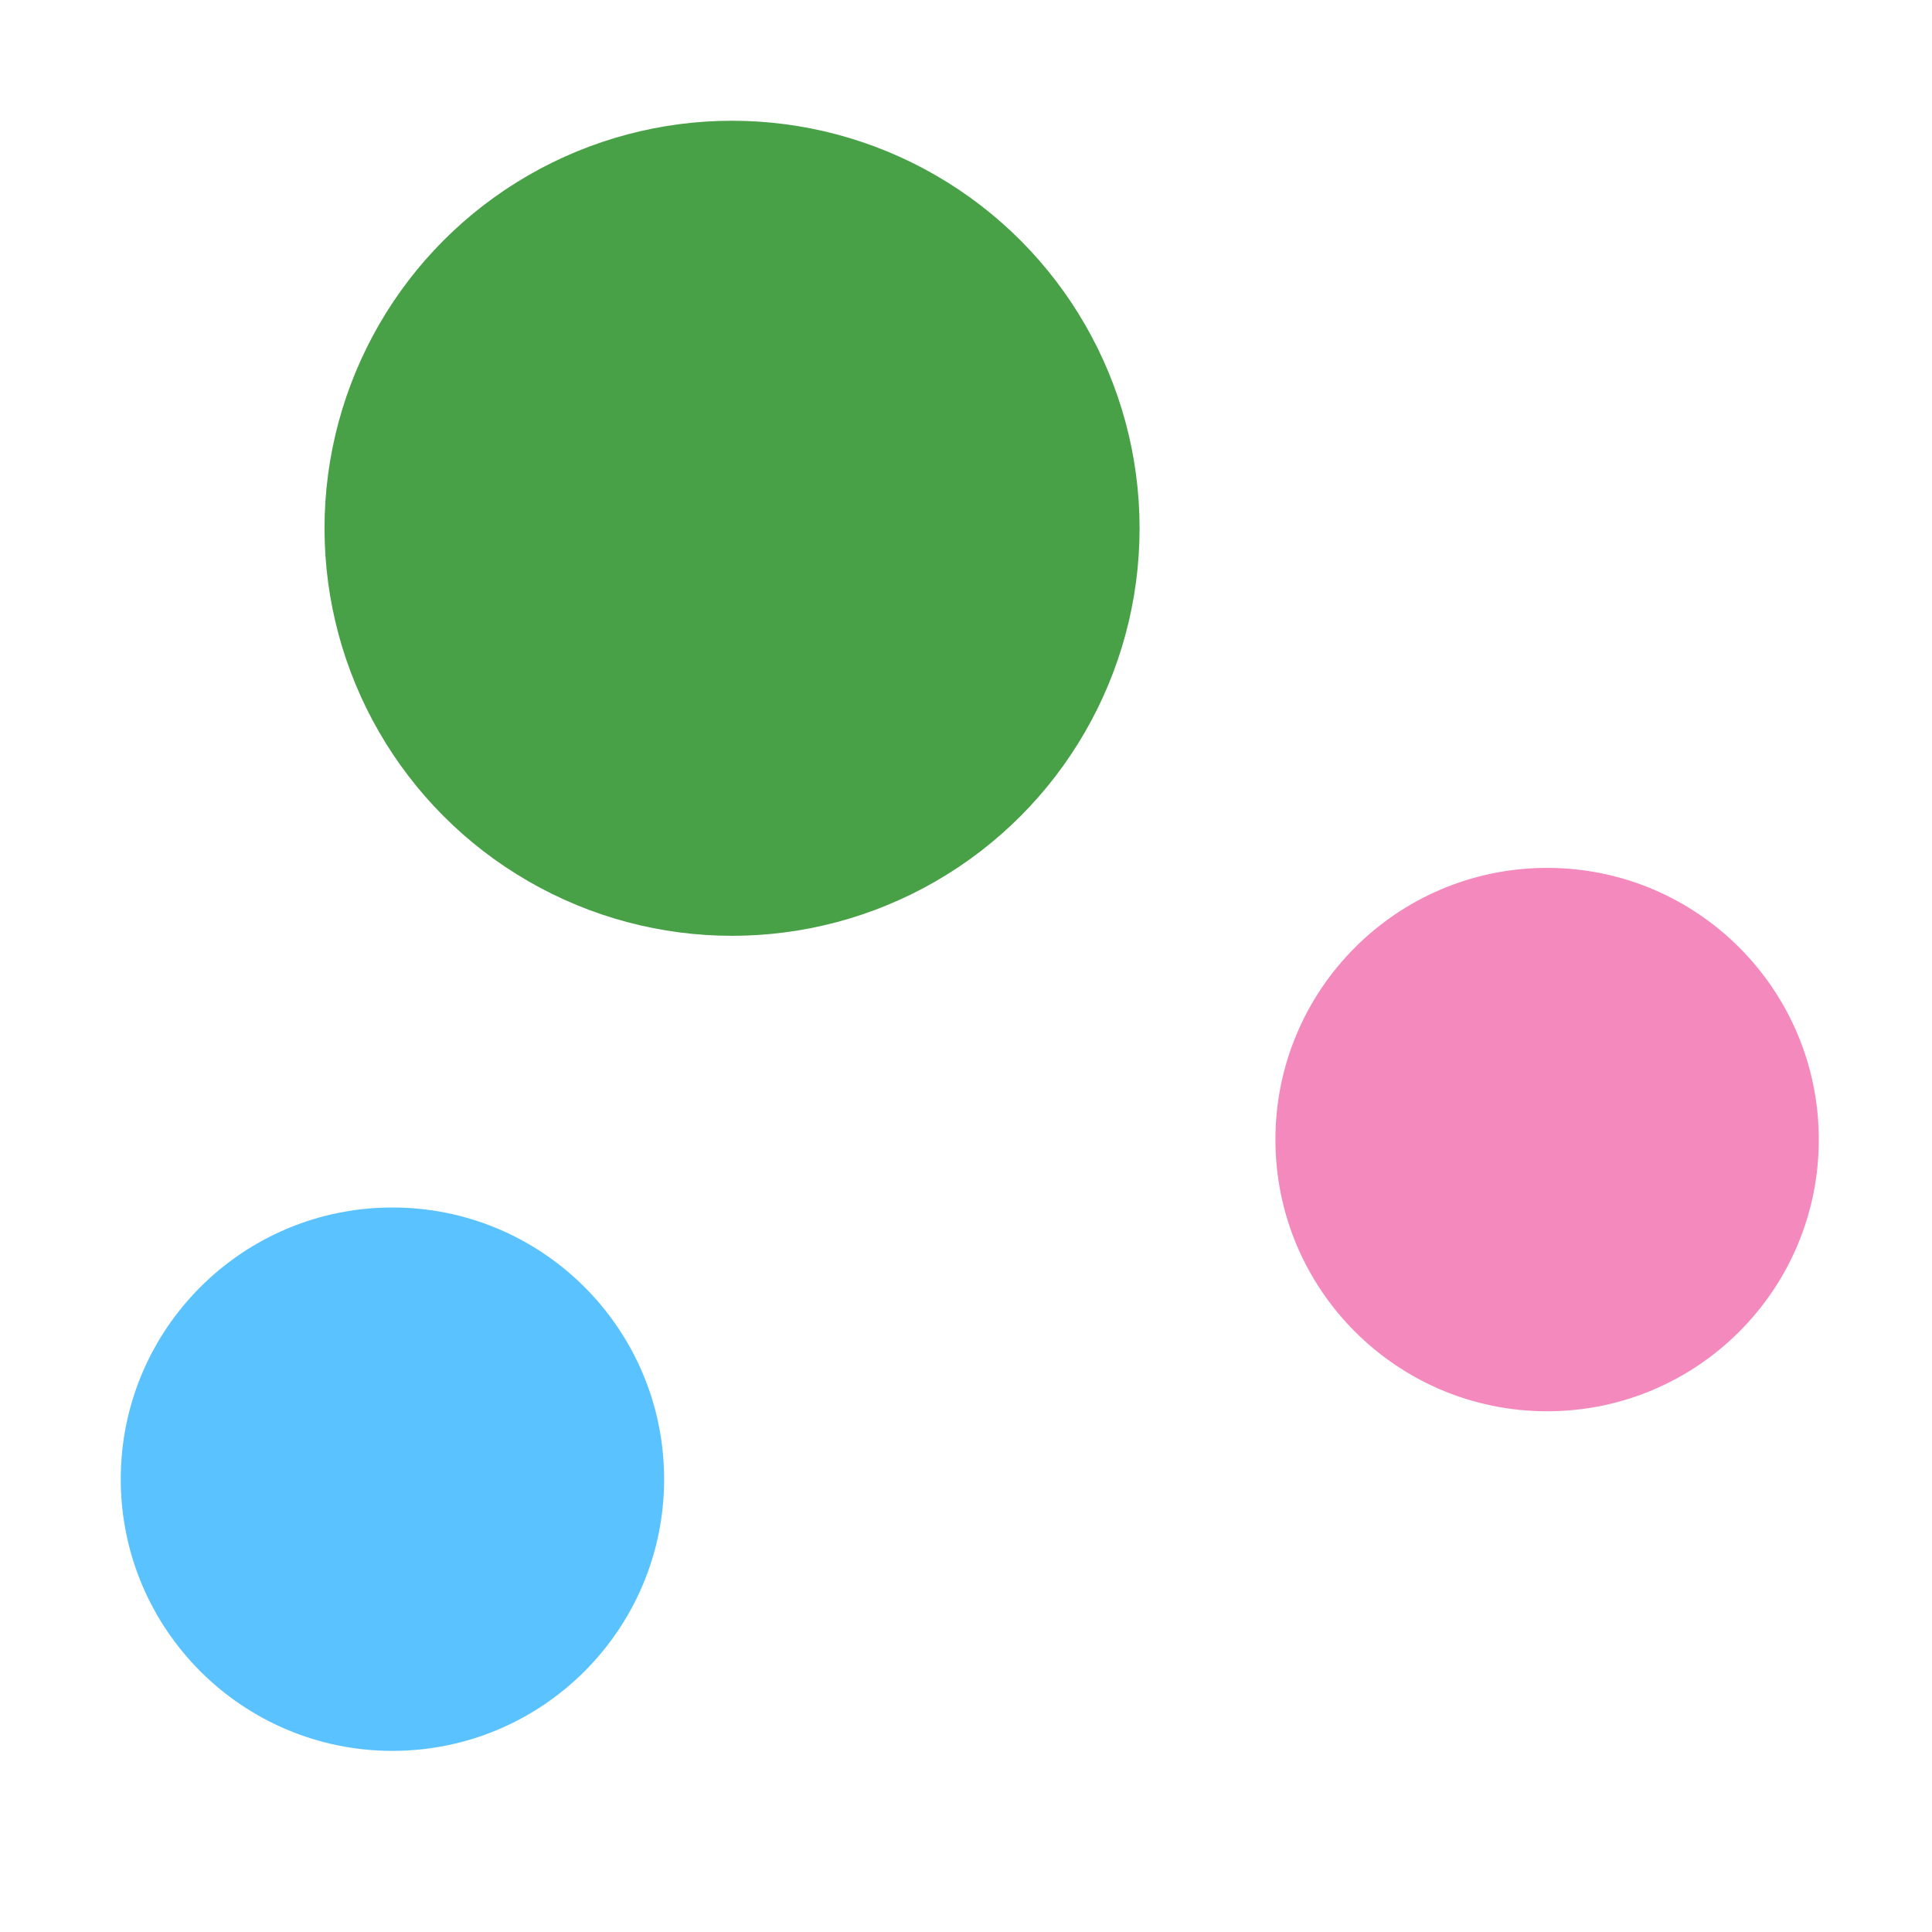
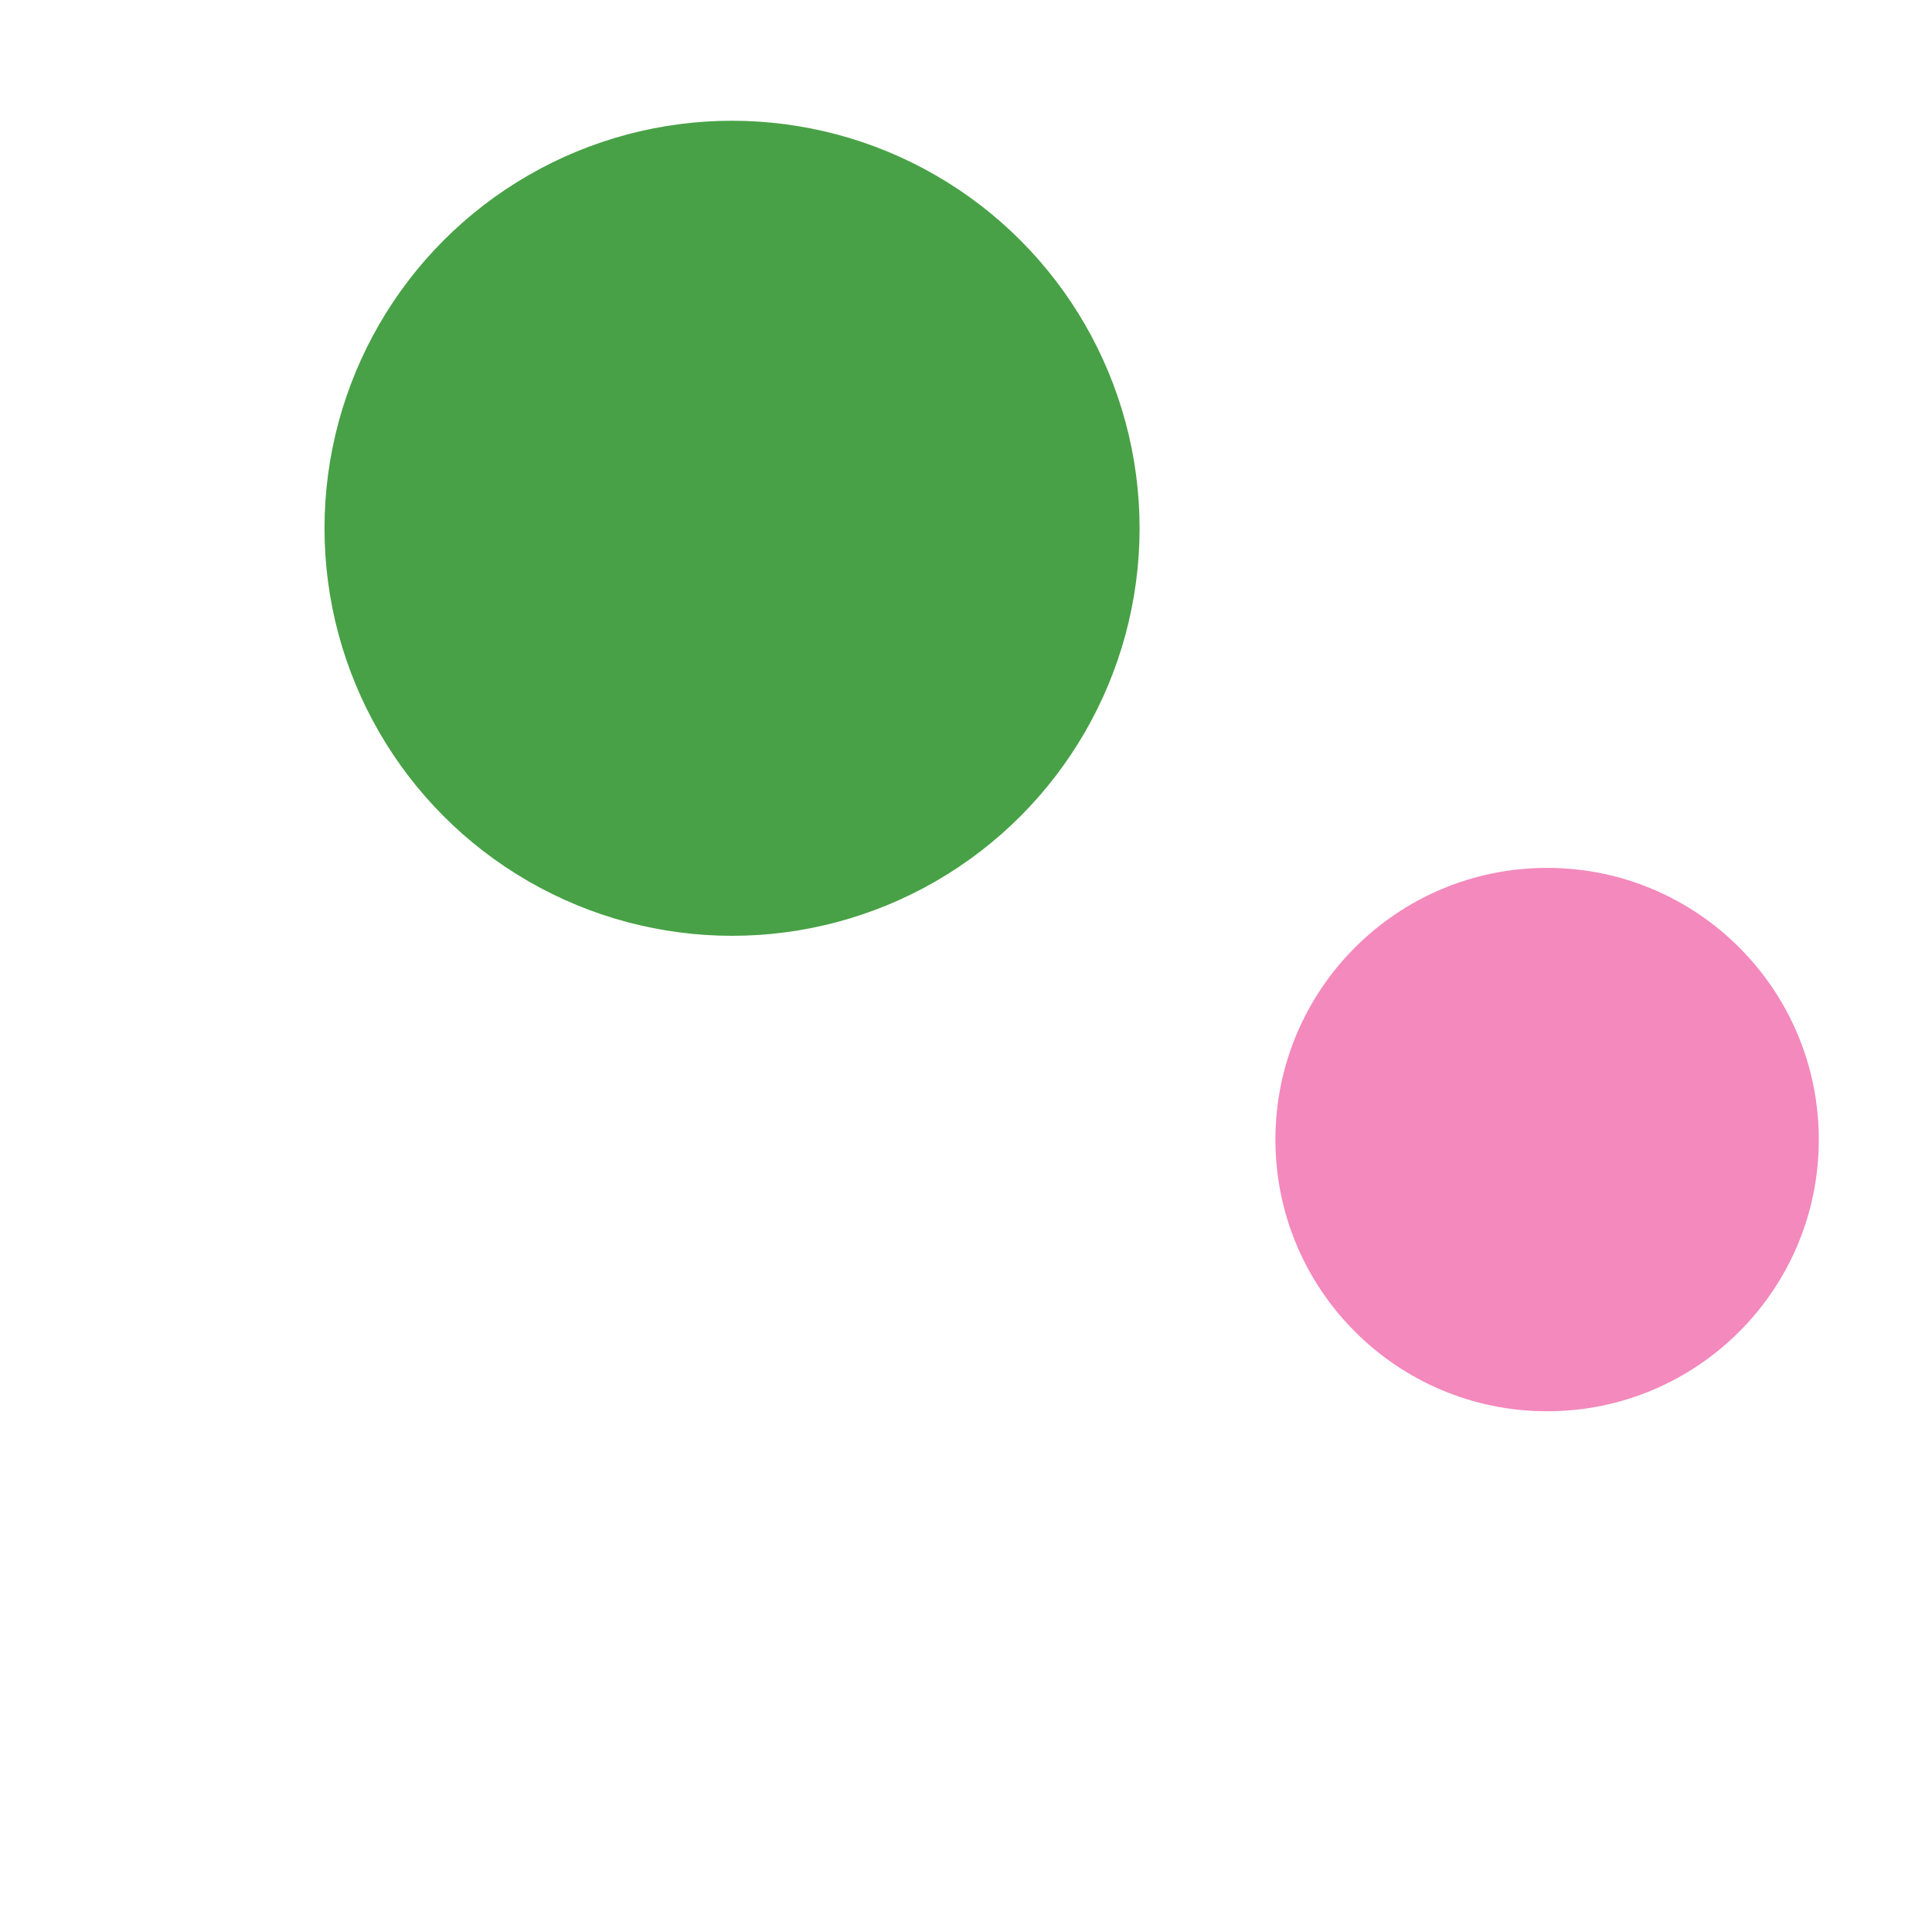
<svg xmlns="http://www.w3.org/2000/svg" width="32" height="32" viewBox="0 0 32 32" fill="none">
-   <circle cx="6.5" cy="24.5" r="4.5" fill="#5AC3FF" />
  <circle cx="25.625" cy="18.875" r="4.5" fill="#F389BC" />
  <circle cx="12.125" cy="8.75" r="6.75" fill="#48A146" />
</svg>